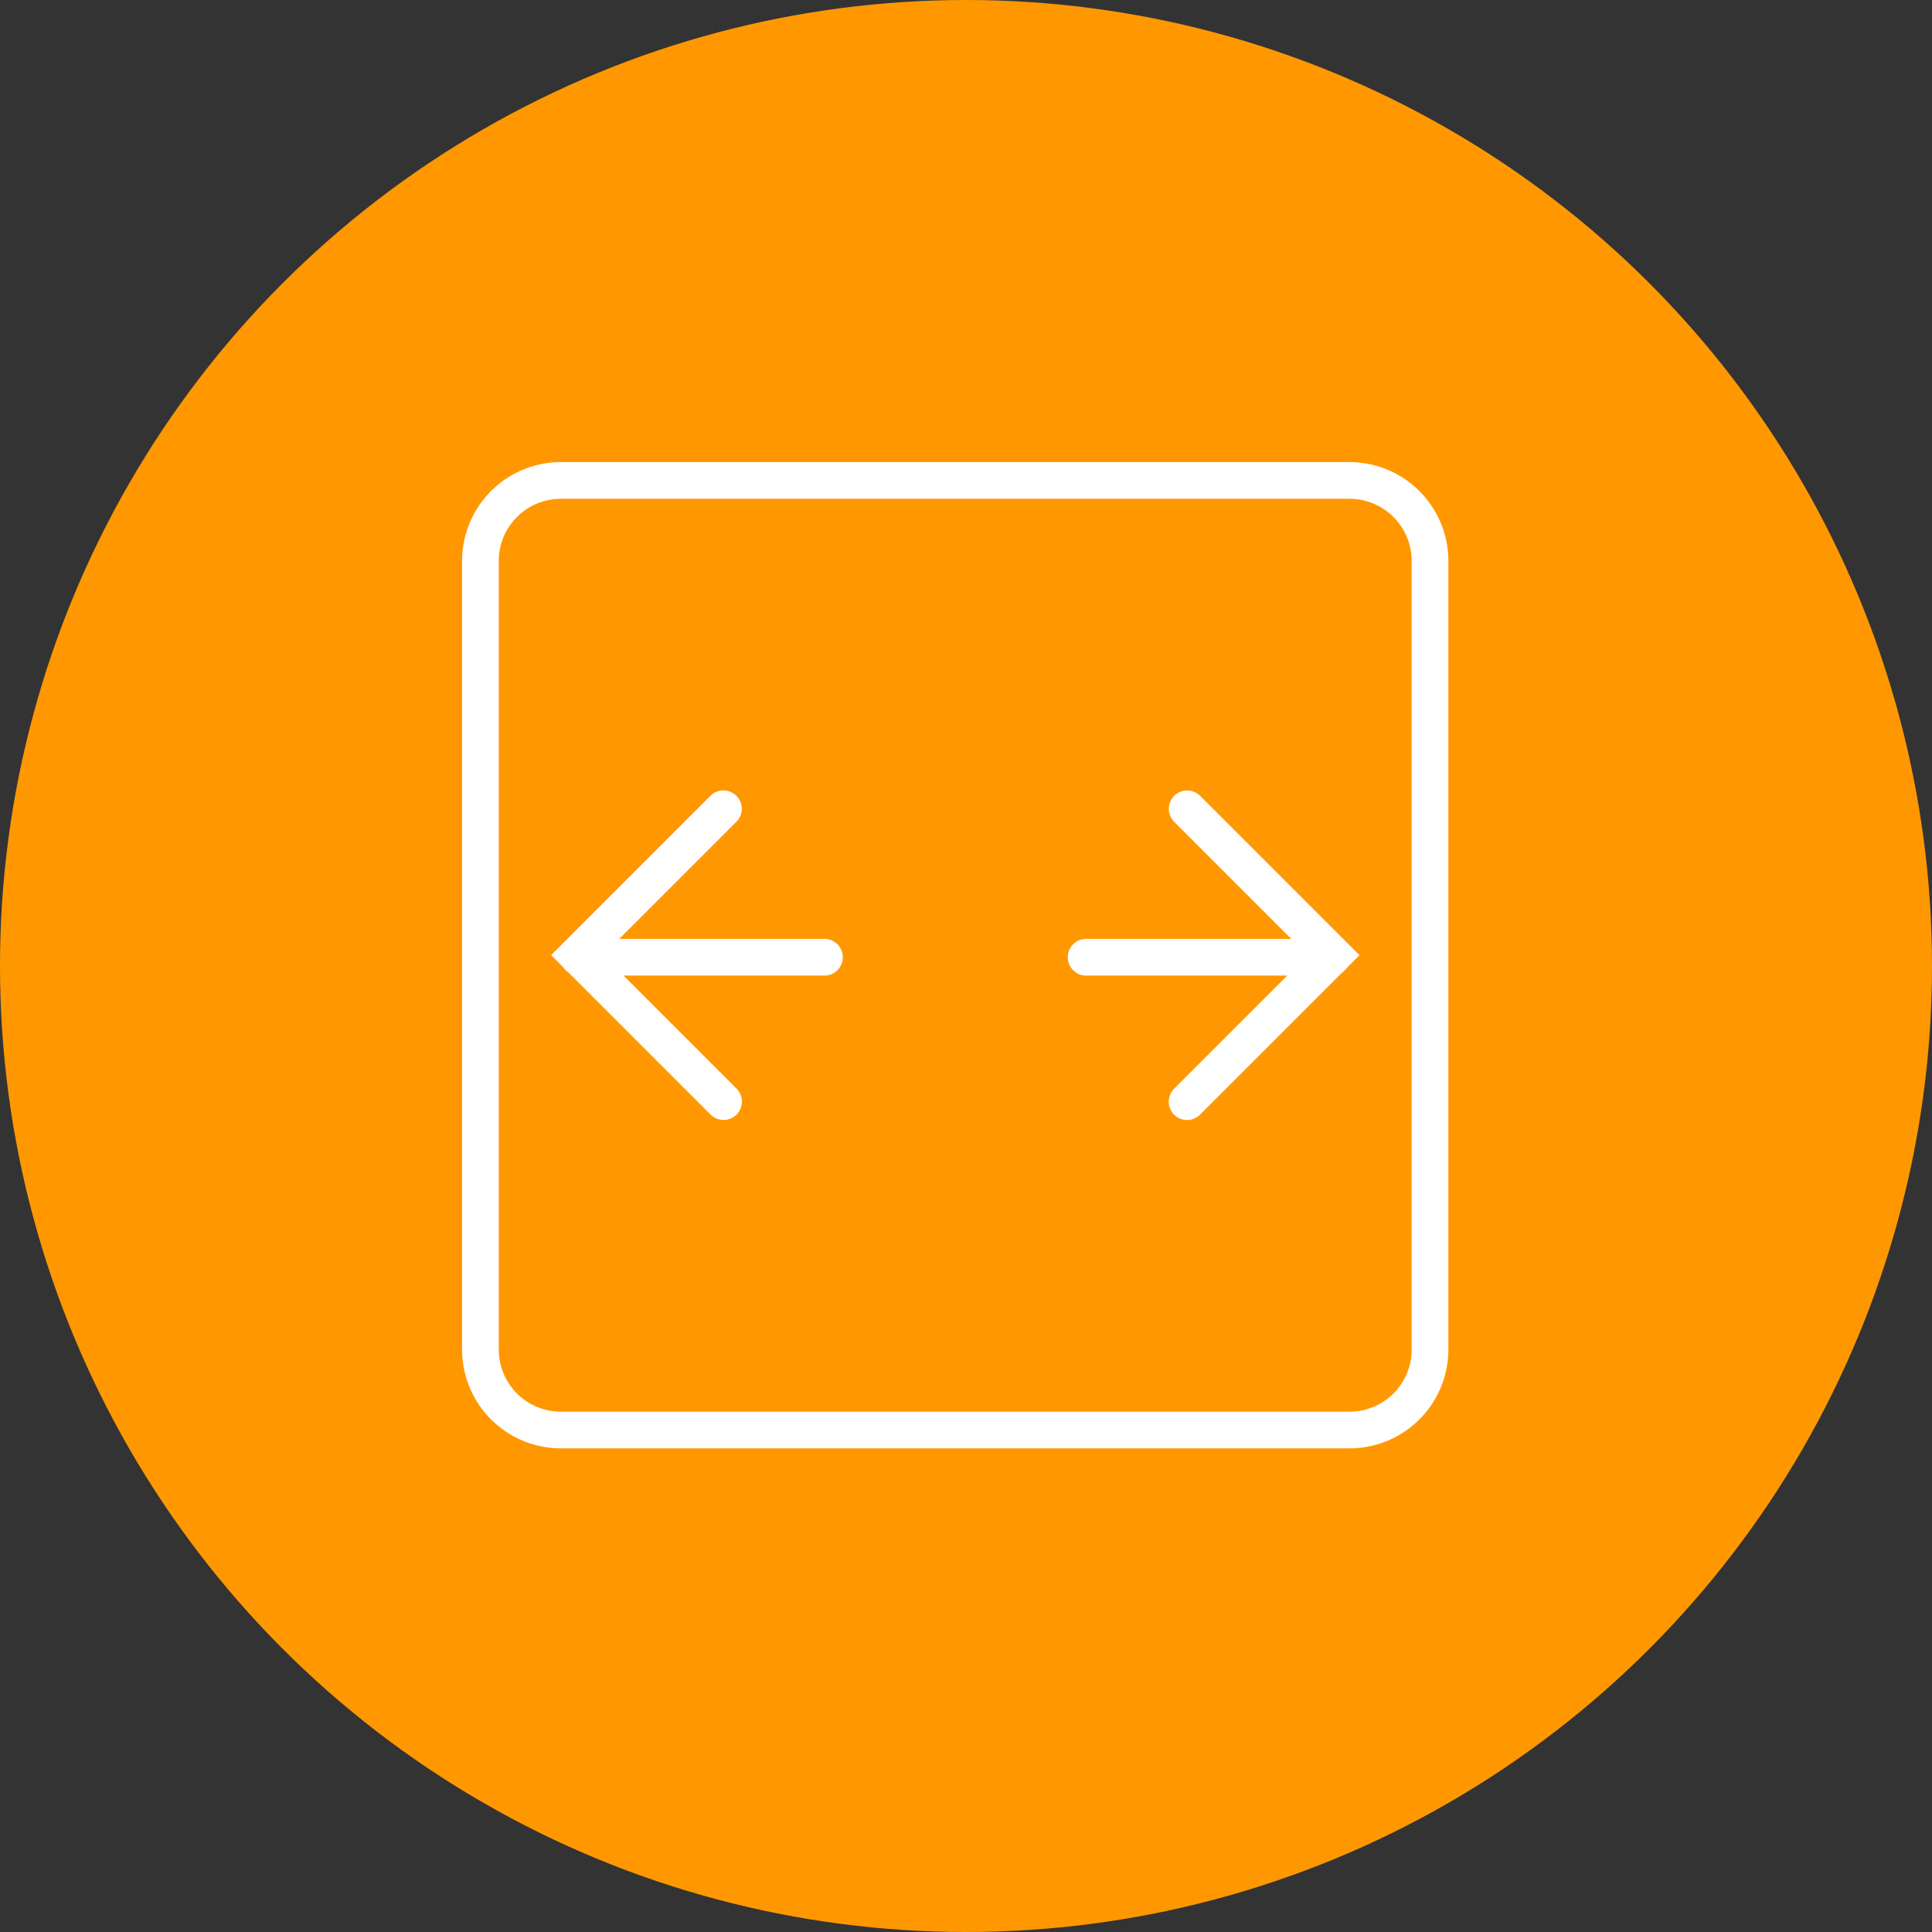
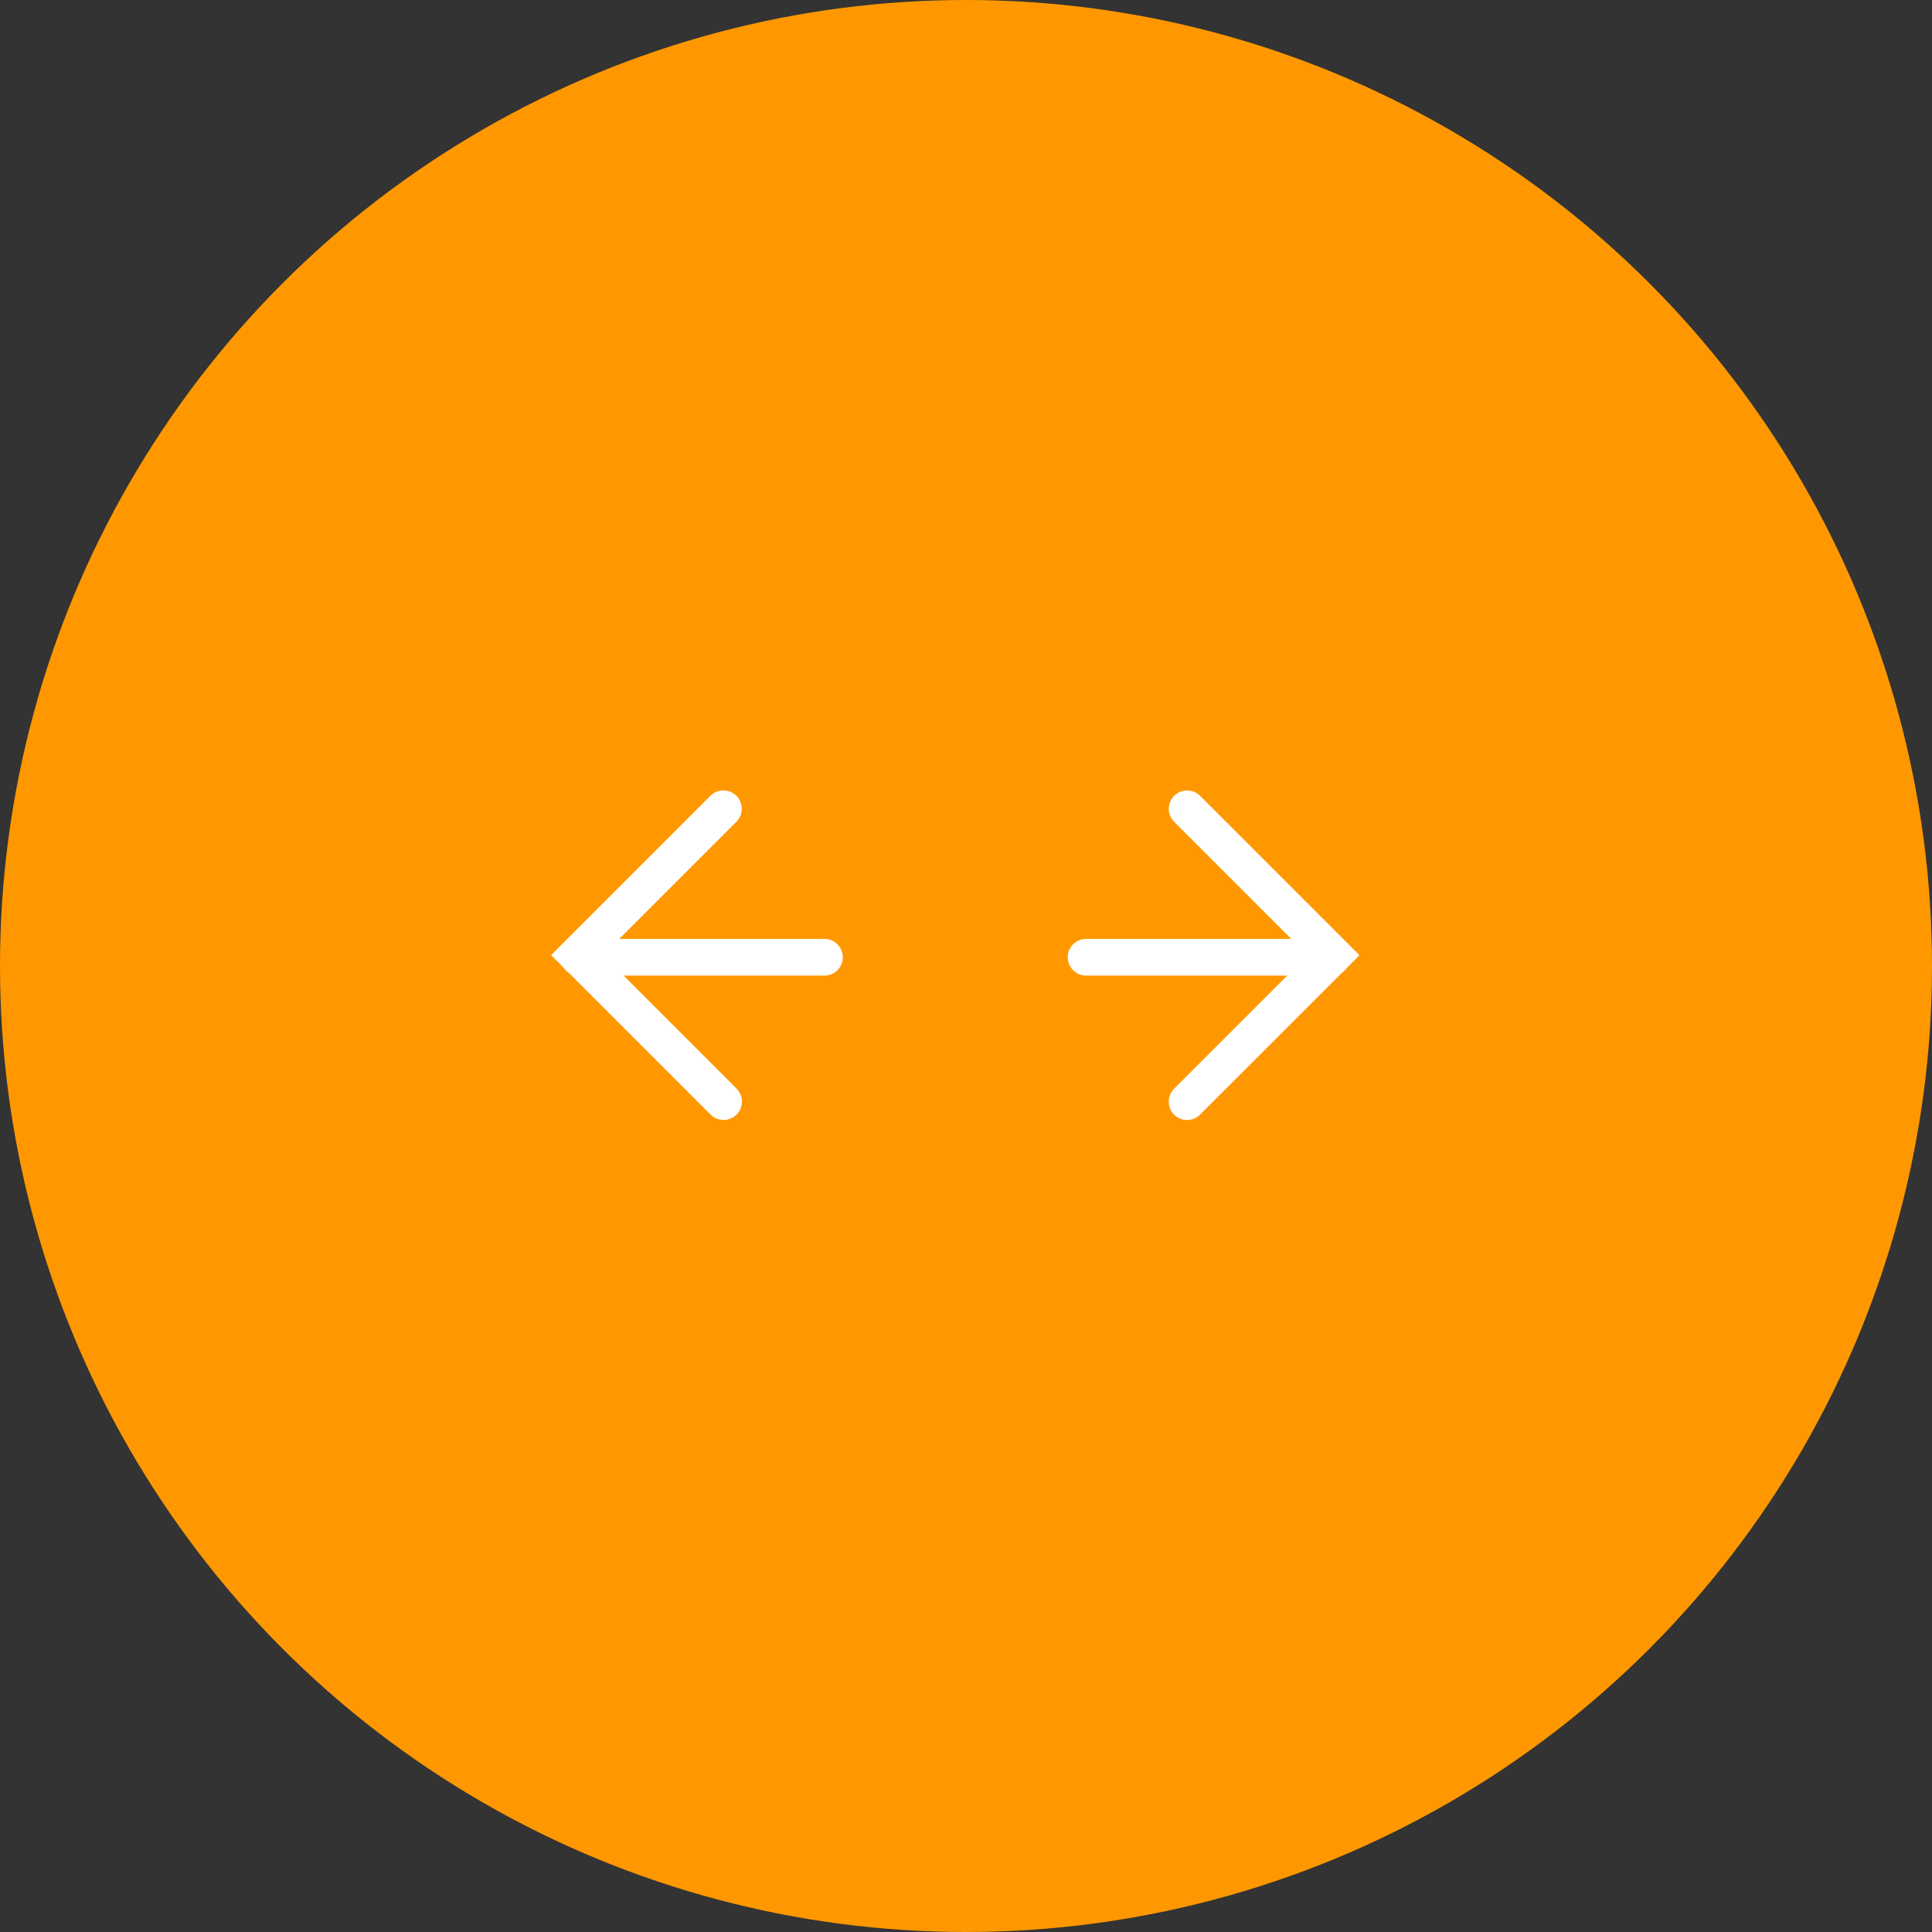
<svg xmlns="http://www.w3.org/2000/svg" width="79" height="79" viewBox="0 0 79 79">
  <rect x="0" y="0" width="79" height="79" fill="#333333" stroke="none" />
  <defs>
    <clipPath id="a">
      <path d="M0-640.545H42.12v-42.12H0Z" transform="translate(0 682.665)" fill="rgba(0,0,0,0)" />
    </clipPath>
  </defs>
  <g transform="translate(-921 -2701)">
    <circle cx="39.5" cy="39.5" r="39.5" transform="translate(921 2701)" fill="#ff9800" />
    <g transform="translate(939 3401.665)">
      <g transform="translate(0 -682.665)">
        <g clip-path="url(#a)">
          <g transform="translate(1.645 1.645)">
-             <path d="M-17.794,39.579H-50.043a4.045,4.045,0,0,1-4.041-4.041V3.291A4.045,4.045,0,0,1-50.043-.75h32.248a4.045,4.045,0,0,1,4.041,4.041V35.539A4.045,4.045,0,0,1-17.794,39.579ZM-50.043.75a2.544,2.544,0,0,0-2.541,2.541V35.539a2.543,2.543,0,0,0,2.541,2.541h32.248a2.544,2.544,0,0,0,2.541-2.541V3.291A2.544,2.544,0,0,0-17.794.75Z" transform="translate(53.333)" fill="#fff" />
-           </g>
+             </g>
          <g transform="translate(5.664 21.142)">
            <path d="M-152.81.75h-10.048a.75.75,0,0,1-.75-.75.75.75,0,0,1,.75-.75h10.048a.75.75,0,0,1,.75.75A.75.75,0,0,1-152.81.75Z" transform="translate(162.858 0)" fill="#fff" />
          </g>
          <g transform="translate(26.407 21.142)">
            <path d="M-152.759.75H-162.8a.75.75,0,0,1-.75-.75.75.75,0,0,1,.75-.75h10.045a.75.75,0,0,1,.75.75A.75.75,0,0,1-152.759.75Z" transform="translate(162.804 0)" fill="#fff" />
          </g>
          <g transform="translate(5.597 15.072)">
            <path d="M-90.984-181.325a.748.748,0,0,1-.53-.22l-6.52-6.52,6.514-6.514a.75.75,0,0,1,1.061,0,.75.75,0,0,1,0,1.061l-5.453,5.453,5.459,5.459a.75.75,0,0,1,0,1.061A.748.748,0,0,1-90.984-181.325Z" transform="translate(96.973 194.048)" fill="#fff" />
          </g>
          <g transform="translate(30.541 15.074)">
            <path d="M-.028-181.341a.748.748,0,0,1-.53-.22.75.75,0,0,1,0-1.061L4.9-188.079l-5.456-5.456a.75.75,0,0,1,0-1.061.75.75,0,0,1,1.061,0l6.516,6.516L.5-181.561A.748.748,0,0,1-.028-181.341Z" transform="translate(0.028 194.065)" fill="#fff" />
          </g>
        </g>
      </g>
    </g>
  </g>
</svg>